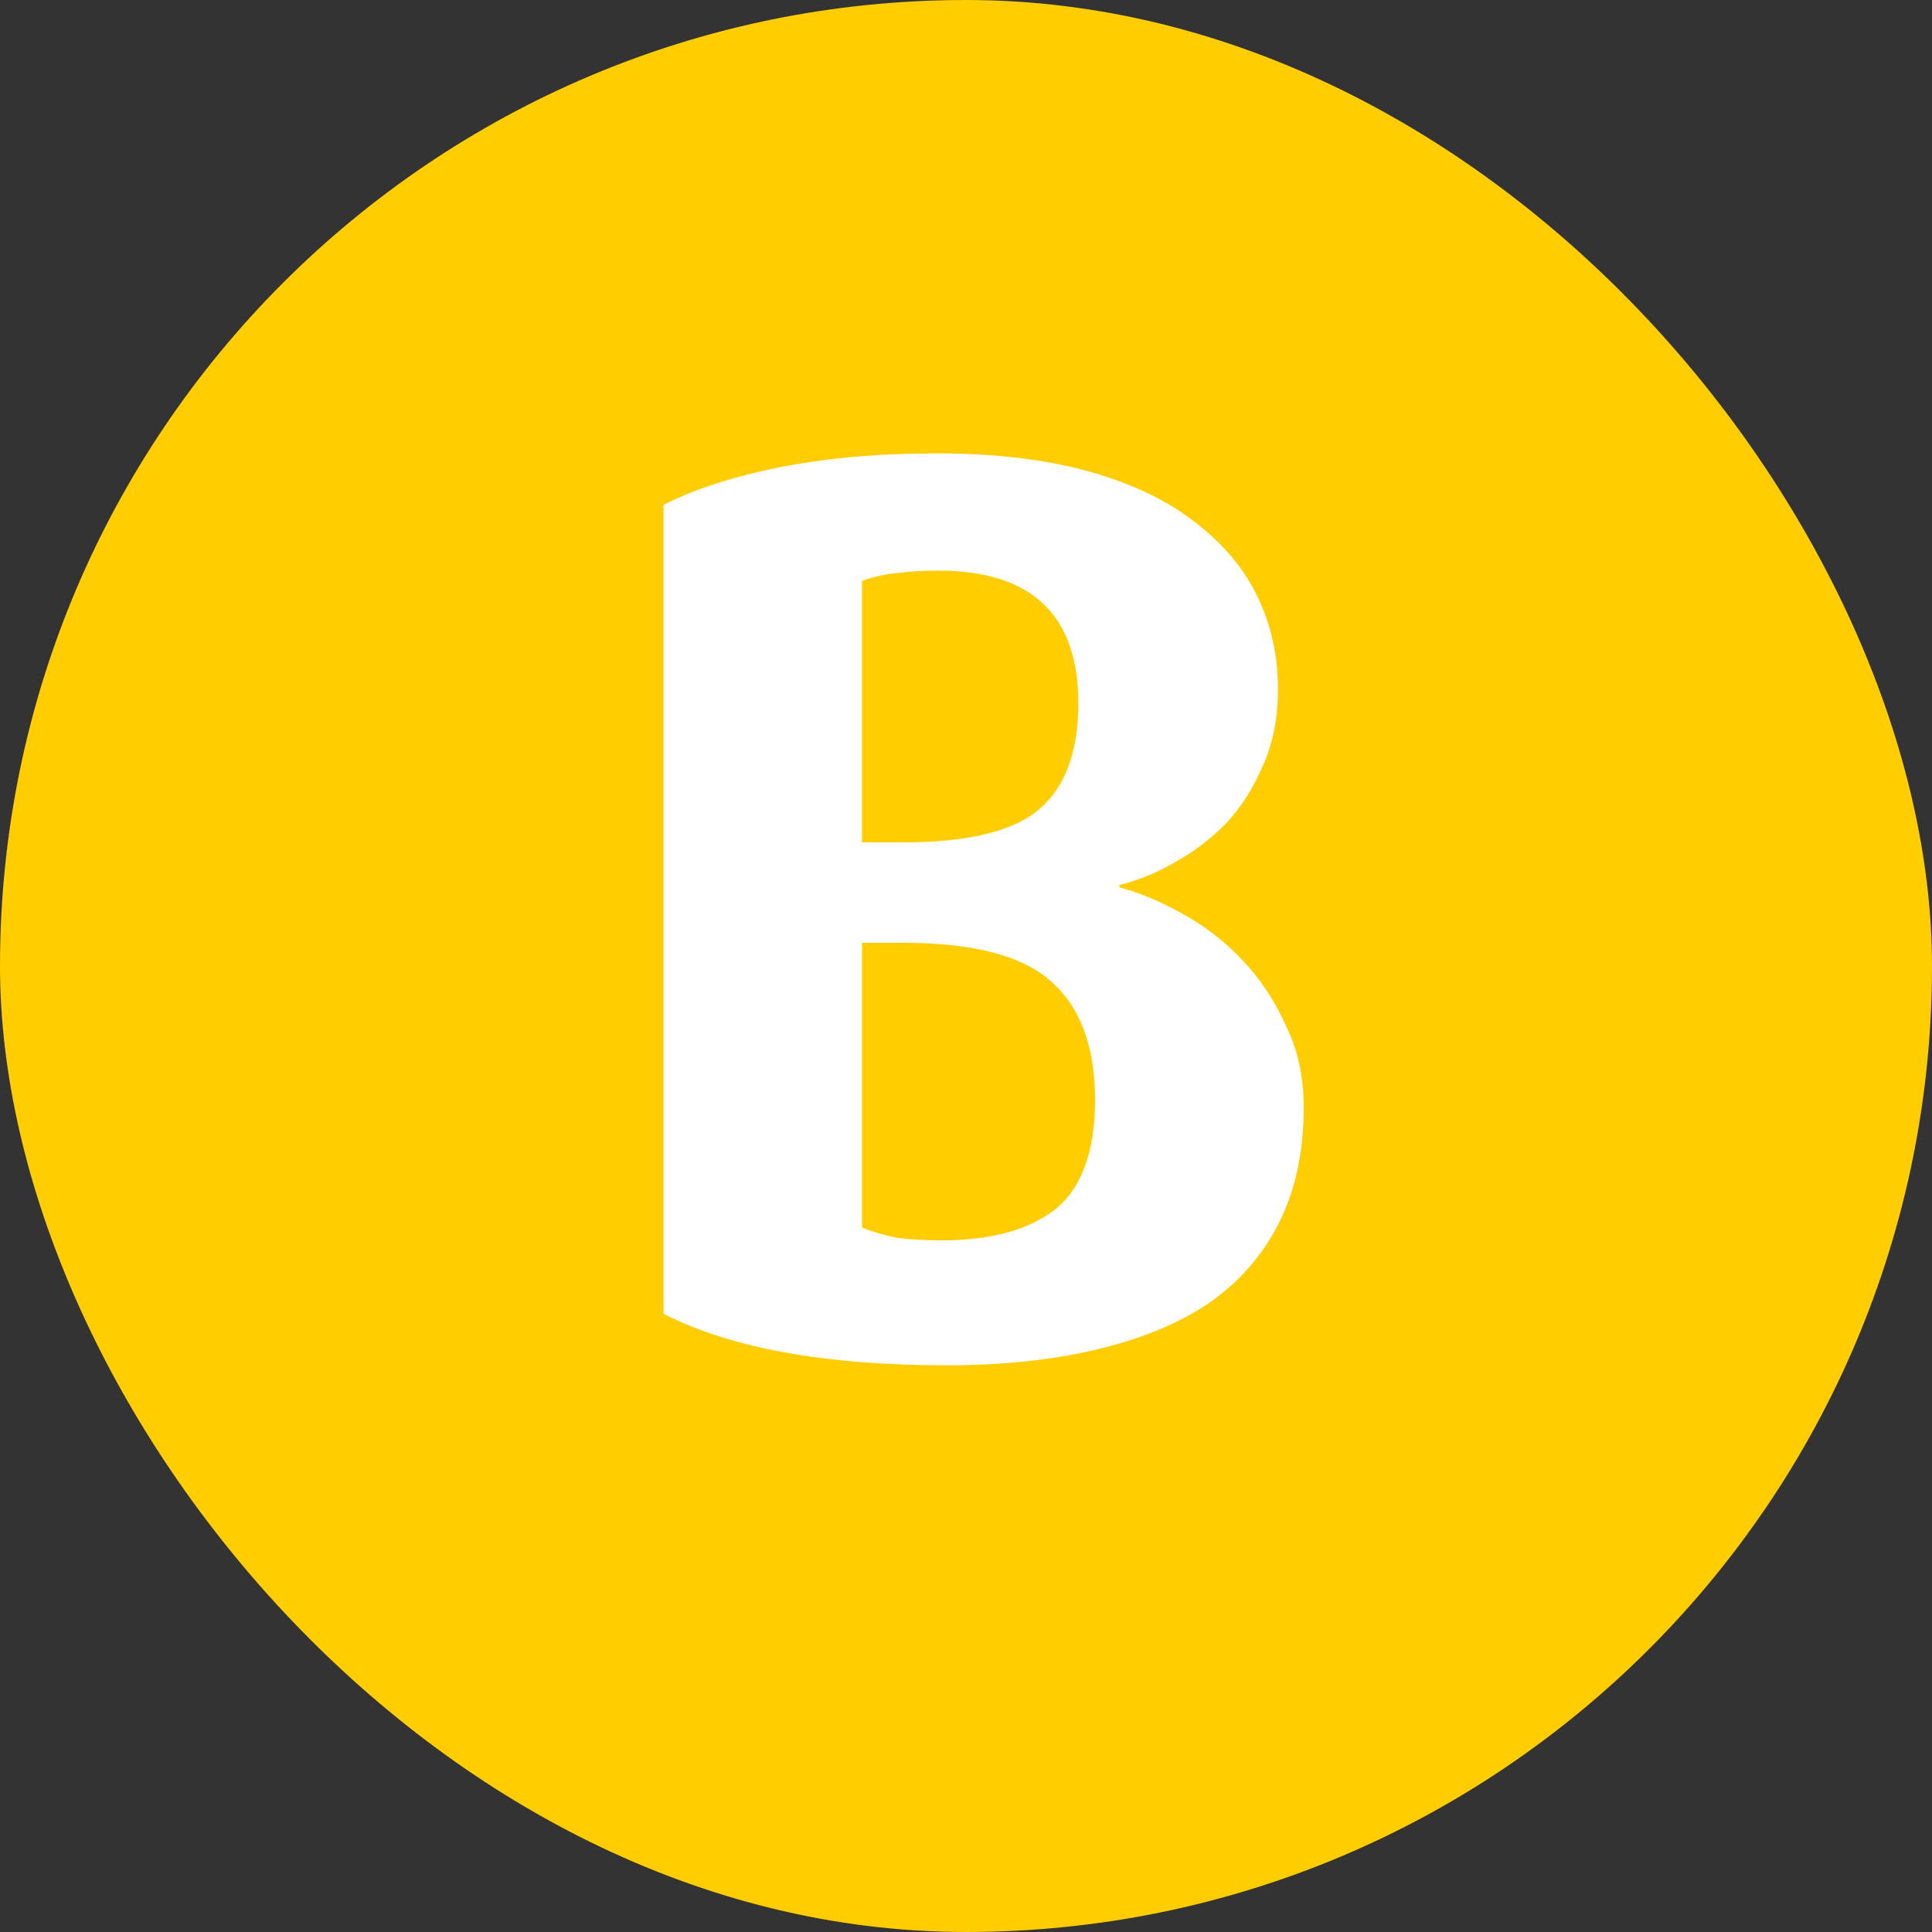
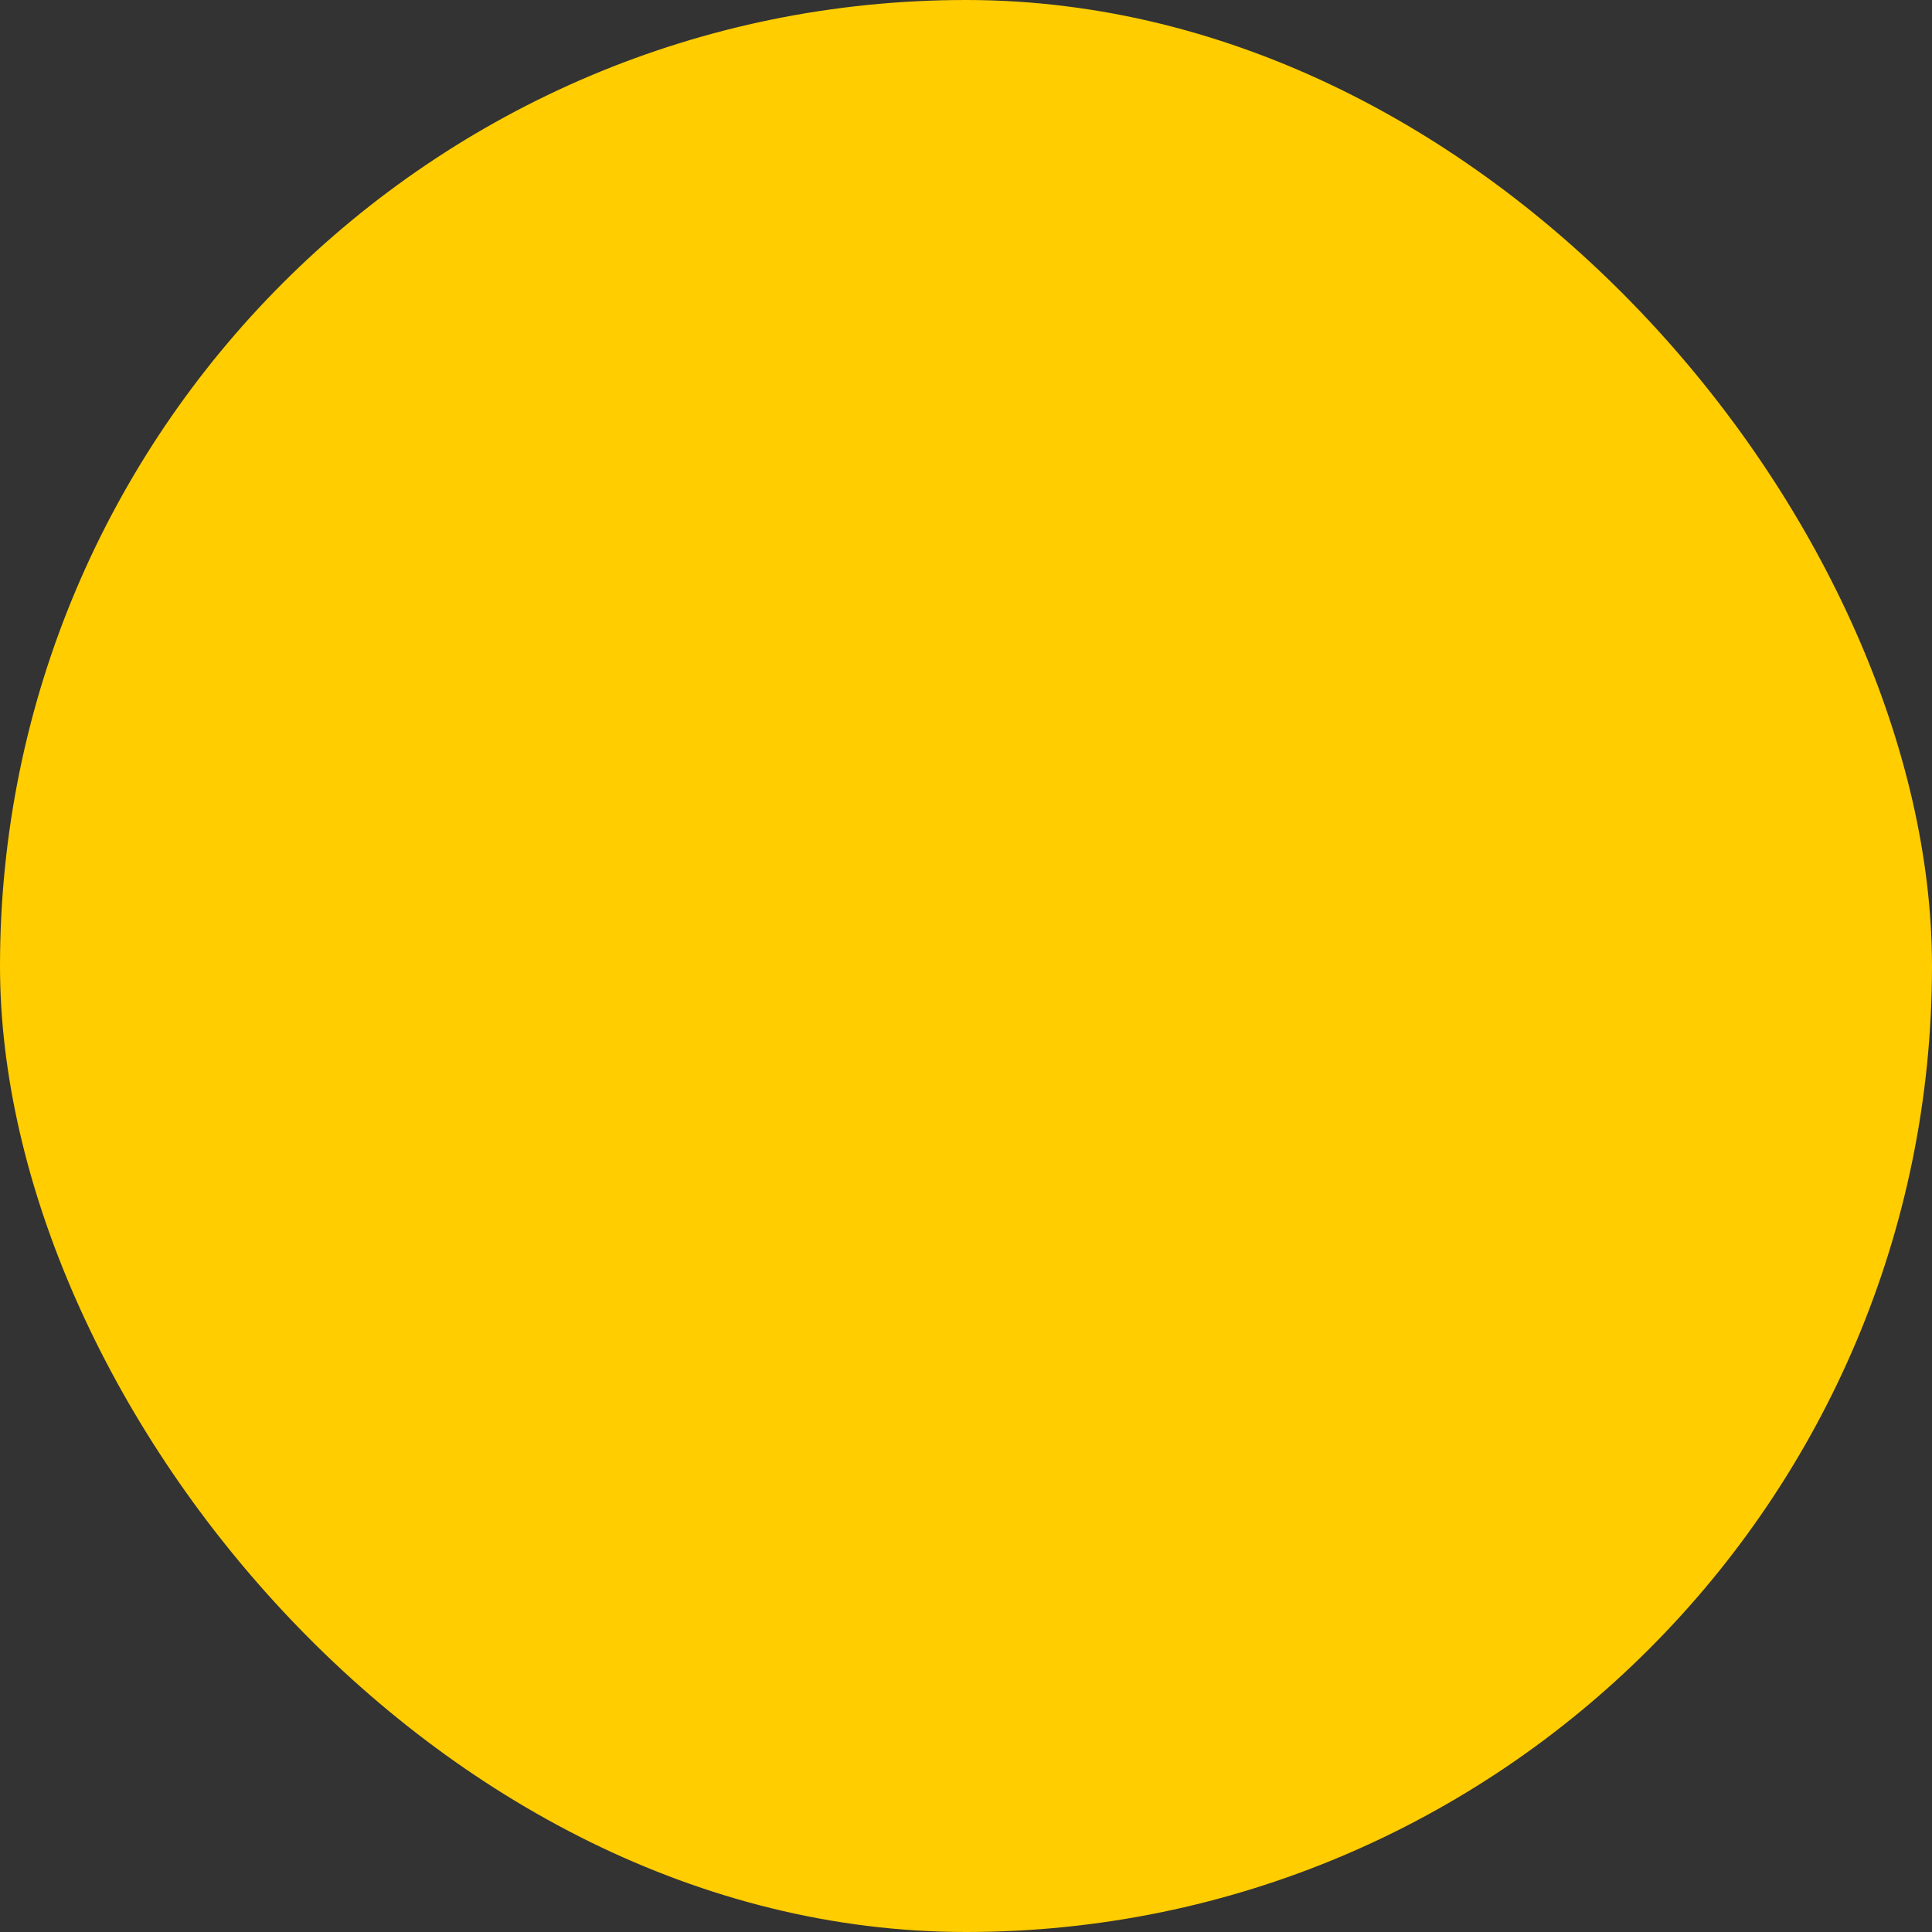
<svg xmlns="http://www.w3.org/2000/svg" width="60" height="60" viewBox="0 0 60 60" fill="none">
  <rect x="0" y="0" width="60" height="60" fill="#333333" stroke="none" />
  <rect width="60" height="60" rx="30" fill="#FFCD00" />
-   <path d="M34.008 34.16C34.008 32.533 33.568 31.32 32.688 30.52C31.808 29.693 30.261 29.28 28.048 29.28H26.768V38.12C27.088 38.253 27.448 38.36 27.848 38.44C28.248 38.493 28.715 38.52 29.248 38.52C30.768 38.52 31.941 38.2 32.768 37.56C33.594 36.893 34.008 35.76 34.008 34.16ZM33.488 21.84C33.488 19.093 32.035 17.72 29.128 17.72C28.648 17.72 28.221 17.747 27.848 17.8C27.501 17.827 27.141 17.907 26.768 18.04V26.16H28.048C30.075 26.16 31.488 25.813 32.288 25.12C33.088 24.427 33.488 23.333 33.488 21.84ZM40.488 34.4C40.488 35.76 40.234 36.947 39.728 37.96C39.221 38.973 38.488 39.813 37.528 40.48C36.568 41.12 35.395 41.6 34.008 41.92C32.648 42.24 31.114 42.4 29.408 42.4C25.621 42.4 22.688 41.867 20.608 40.8V15.68C21.541 15.2 22.728 14.813 24.168 14.52C25.634 14.227 27.274 14.08 29.088 14.08C30.901 14.08 32.474 14.267 33.808 14.64C35.141 15.013 36.234 15.533 37.088 16.2C37.968 16.867 38.621 17.64 39.048 18.52C39.474 19.4 39.688 20.36 39.688 21.4C39.688 22.307 39.528 23.107 39.208 23.8C38.914 24.493 38.528 25.093 38.048 25.6C37.568 26.08 37.035 26.48 36.448 26.8C35.888 27.12 35.328 27.347 34.768 27.48V27.56C35.381 27.72 36.021 27.987 36.688 28.36C37.381 28.733 38.008 29.213 38.568 29.8C39.128 30.387 39.581 31.067 39.928 31.84C40.301 32.587 40.488 33.44 40.488 34.4Z" fill="white" />
</svg>